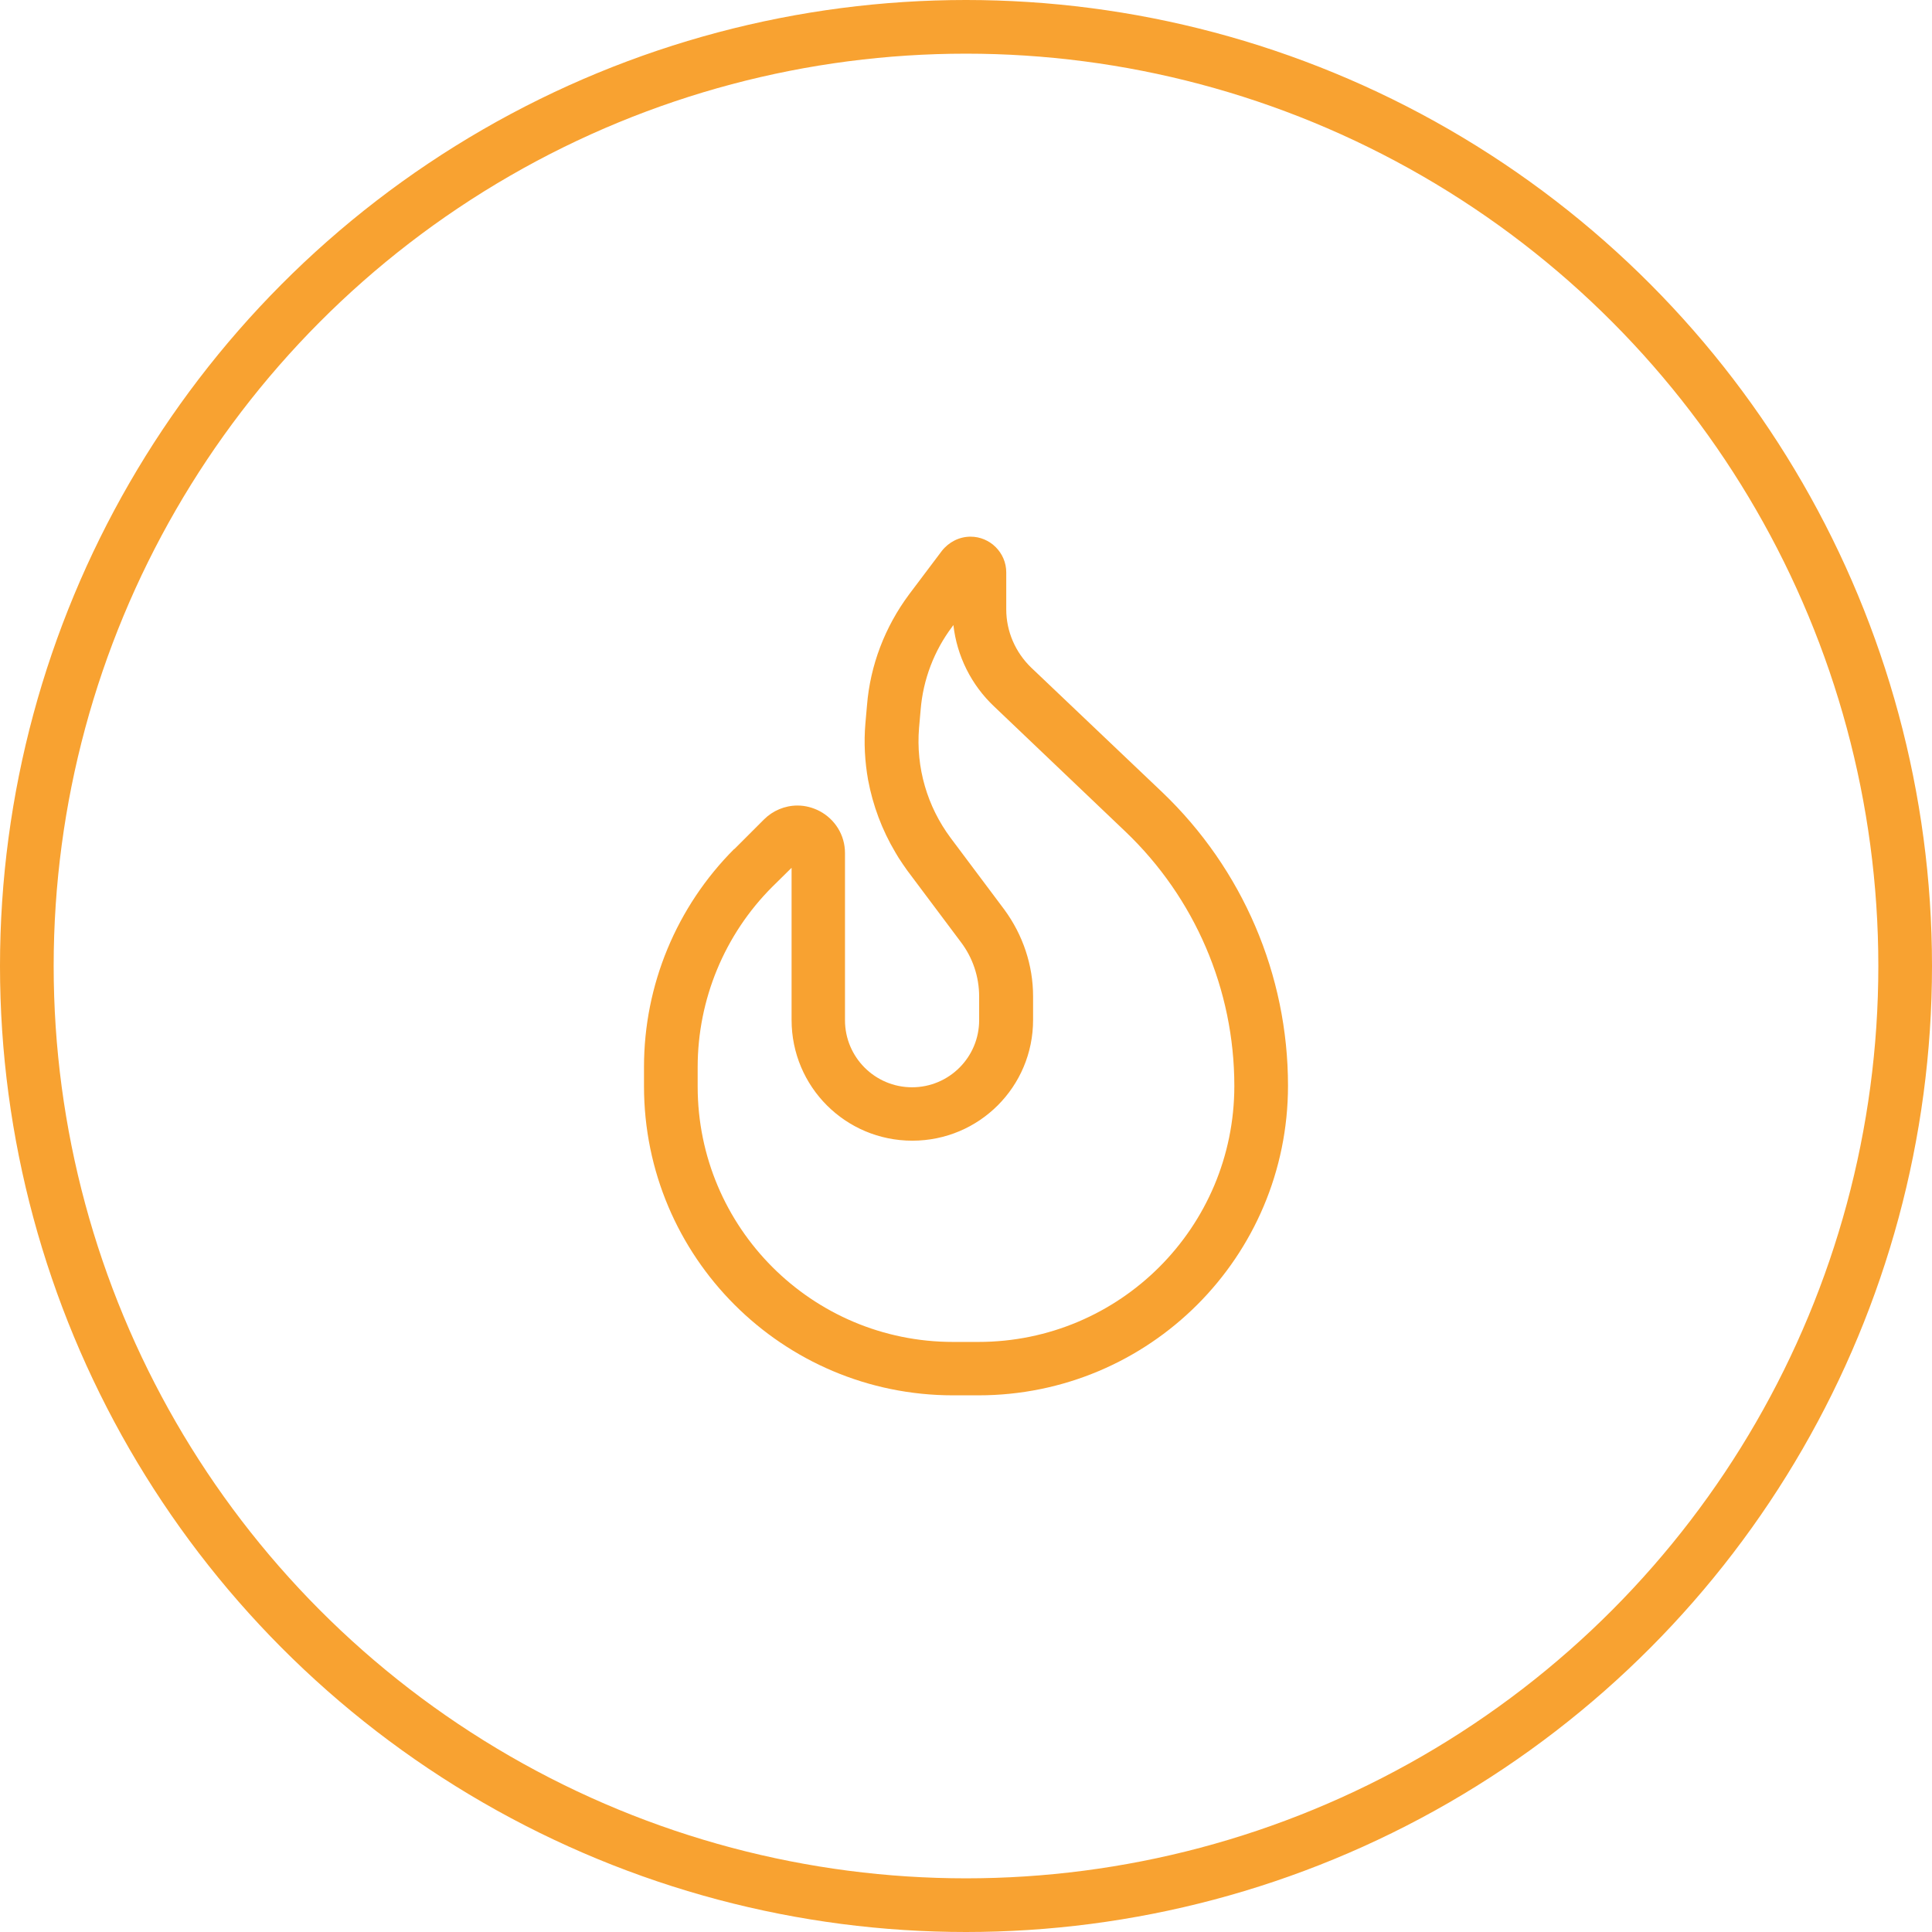
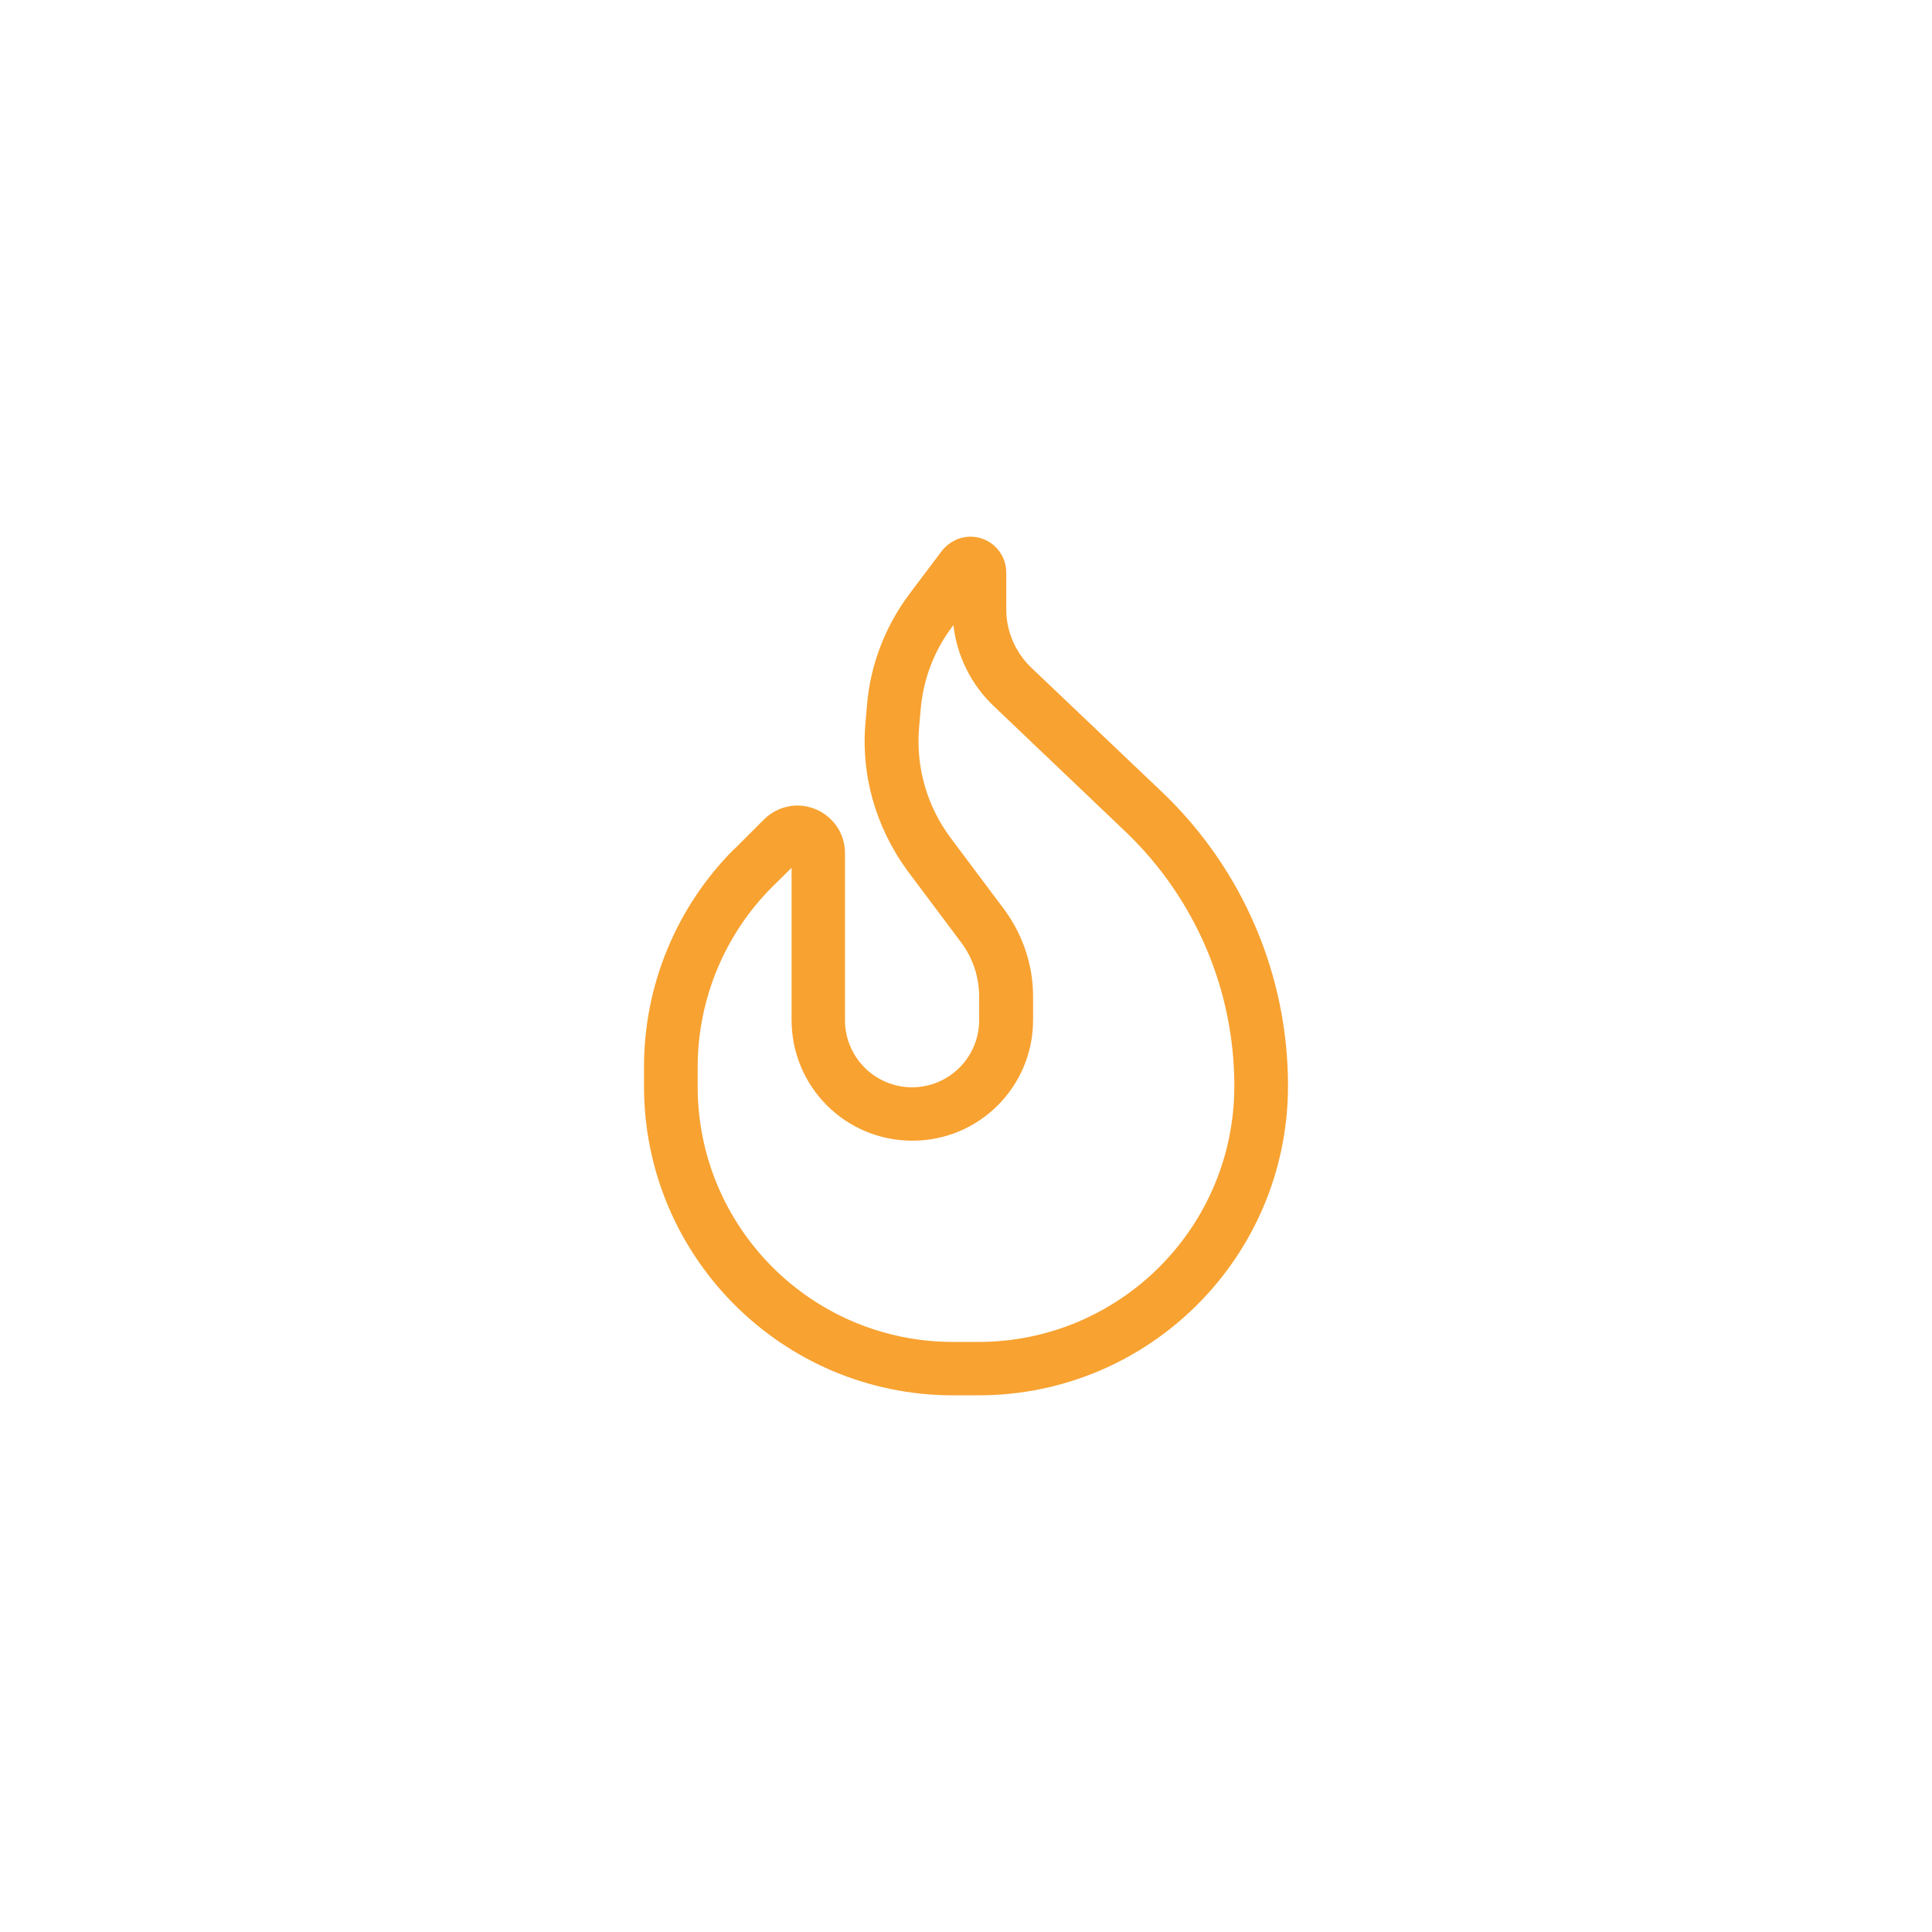
<svg xmlns="http://www.w3.org/2000/svg" id="Layer_1" data-name="Layer 1" viewBox="0 0 72 72">
  <defs>
    <style>
      .cls-1 {
        fill: #f8a231;
      }

      .cls-2 {
        fill: none;
        stroke: #f8a231;
        stroke-width: 2px;
      }
    </style>
  </defs>
  <g id="Assistant-Professor-of-Public-Health">
    <g id="Group">
-       <circle id="Oval-Copy-2" class="cls-2" cx="36" cy="36" r="35" />
-     </g>
+       </g>
  </g>
  <path class="cls-1" d="M27.37,31.63c-2.16,2.16-3.37,5.08-3.37,8.13v.72c0,6.36,5.16,11.52,11.52,11.52h.94c6.37,0,11.54-5.16,11.54-11.54,0-4.13-1.69-8.07-4.68-10.93l-4.89-4.65c-.59-.57-.93-1.35-.93-2.17v-1.38c0-.73-.6-1.33-1.33-1.33-.42,0-.81.2-1.07.53l-1.22,1.62c-.9,1.21-1.45,2.64-1.57,4.14l-.06.68c-.06.71-.02,1.41.1,2.09.18.96.52,1.87,1.02,2.71.04.07.08.13.12.2.1.16.21.31.32.47l2,2.67c.44.58.68,1.29.68,2.03v.88c0,1.38-1.12,2.5-2.5,2.5s-2.5-1.12-2.5-2.5v-6.23c0-.68-.38-1.26-.94-1.56-.25-.13-.53-.21-.83-.21-.47,0-.92.19-1.25.52l-1.11,1.11ZM35.53,23.29c.13,1.16.67,2.24,1.52,3.04l4.89,4.66c2.59,2.47,4.06,5.89,4.06,9.48,0,5.27-4.27,9.54-9.54,9.54h-.94c-5.26,0-9.52-4.26-9.52-9.52v-.72c0-2.52,1-4.94,2.78-6.72l.72-.71v5.67c0,2.49,2.01,4.5,4.5,4.5s4.5-2.01,4.5-4.5v-.88c0-1.16-.38-2.29-1.07-3.23l-2-2.67c-.88-1.18-1.3-2.63-1.18-4.1l.06-.68c.09-1.12.5-2.2,1.18-3.1l.05-.07ZM36.7,21.73h0l-.53-.4.53.4h0Z" />
</svg>